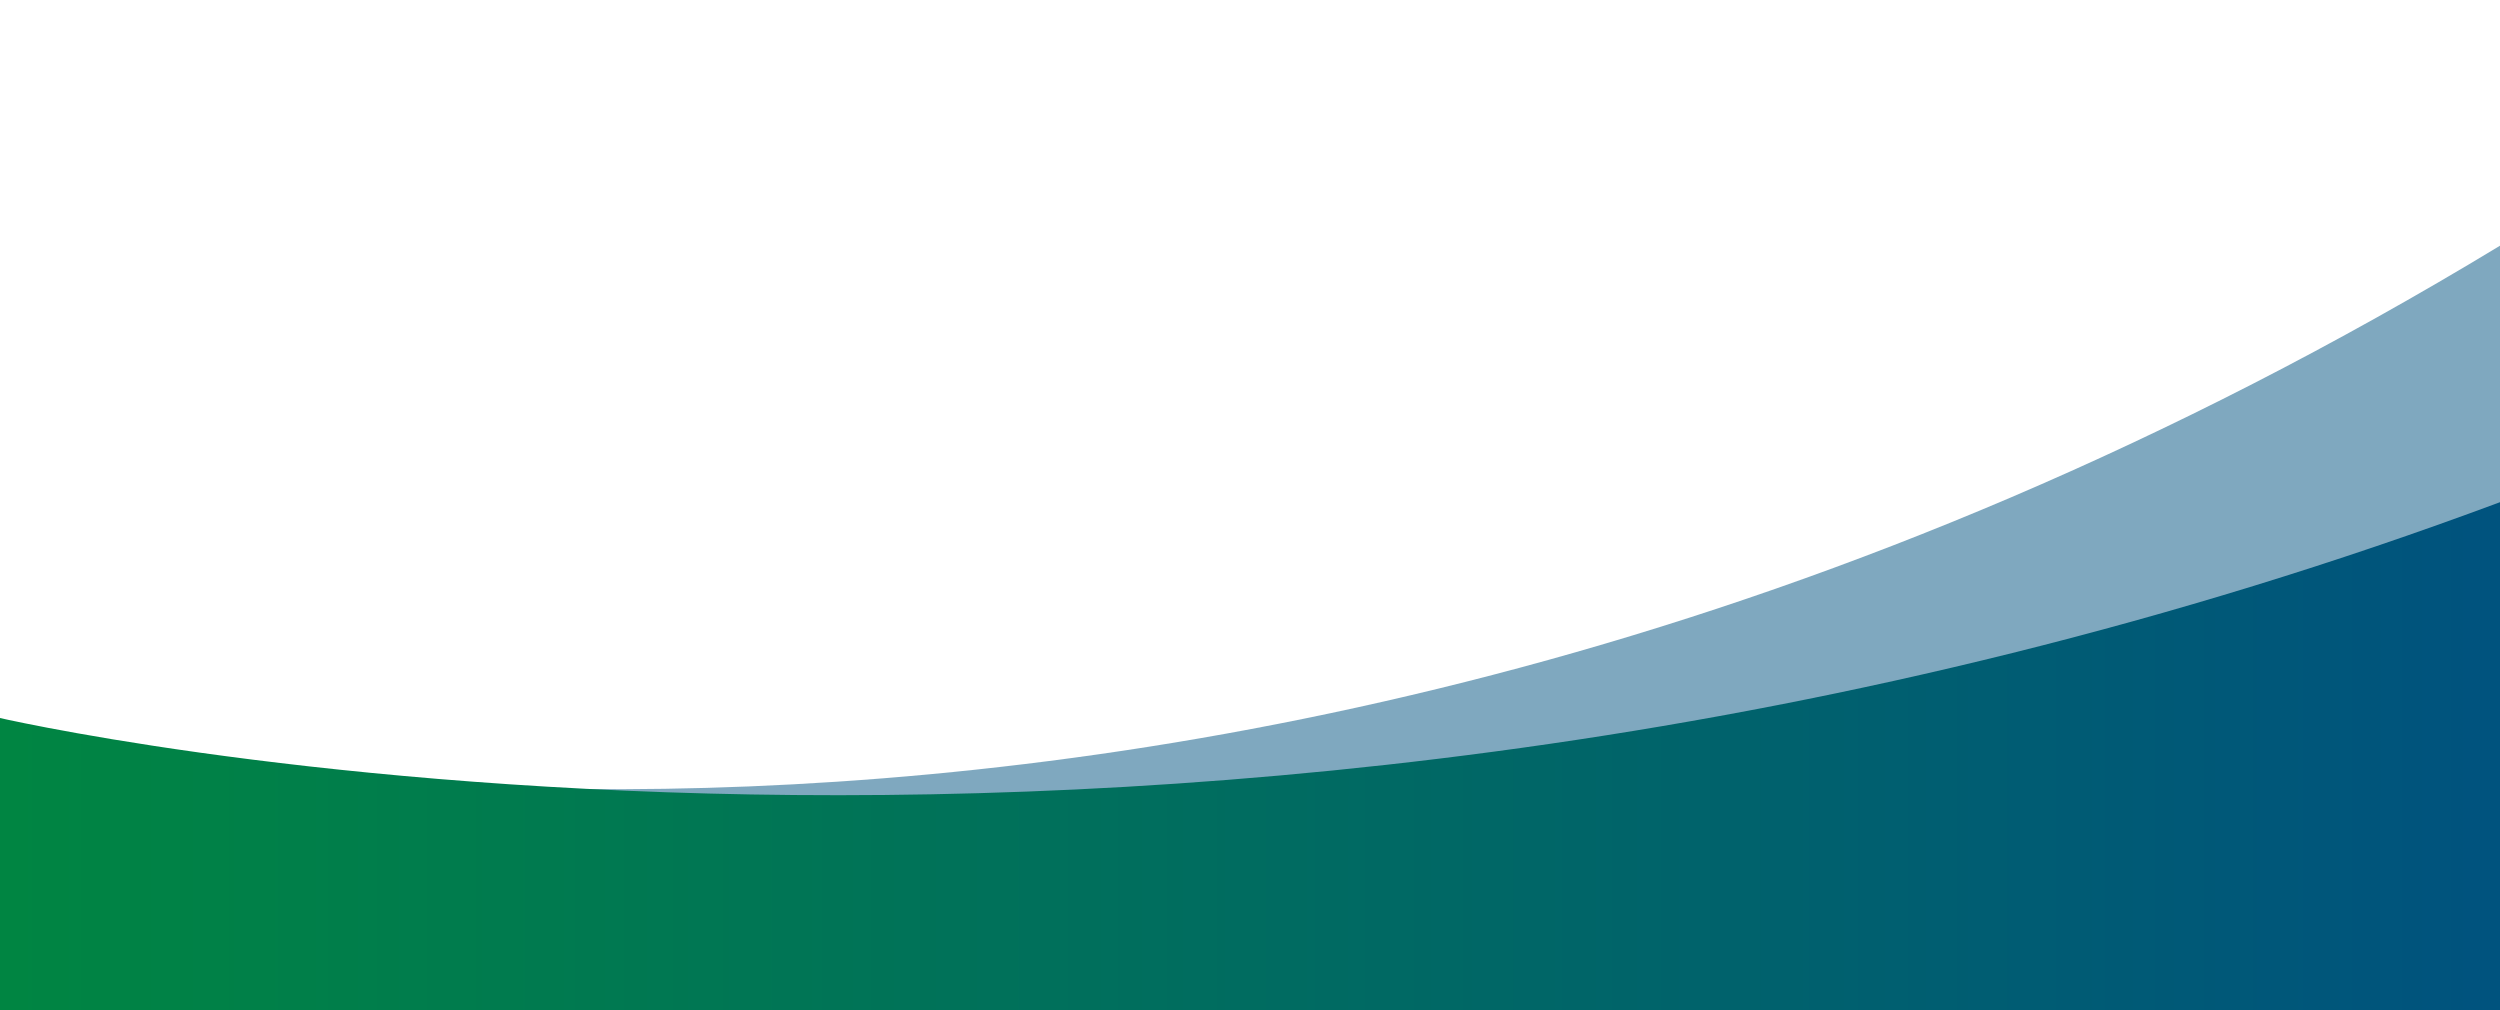
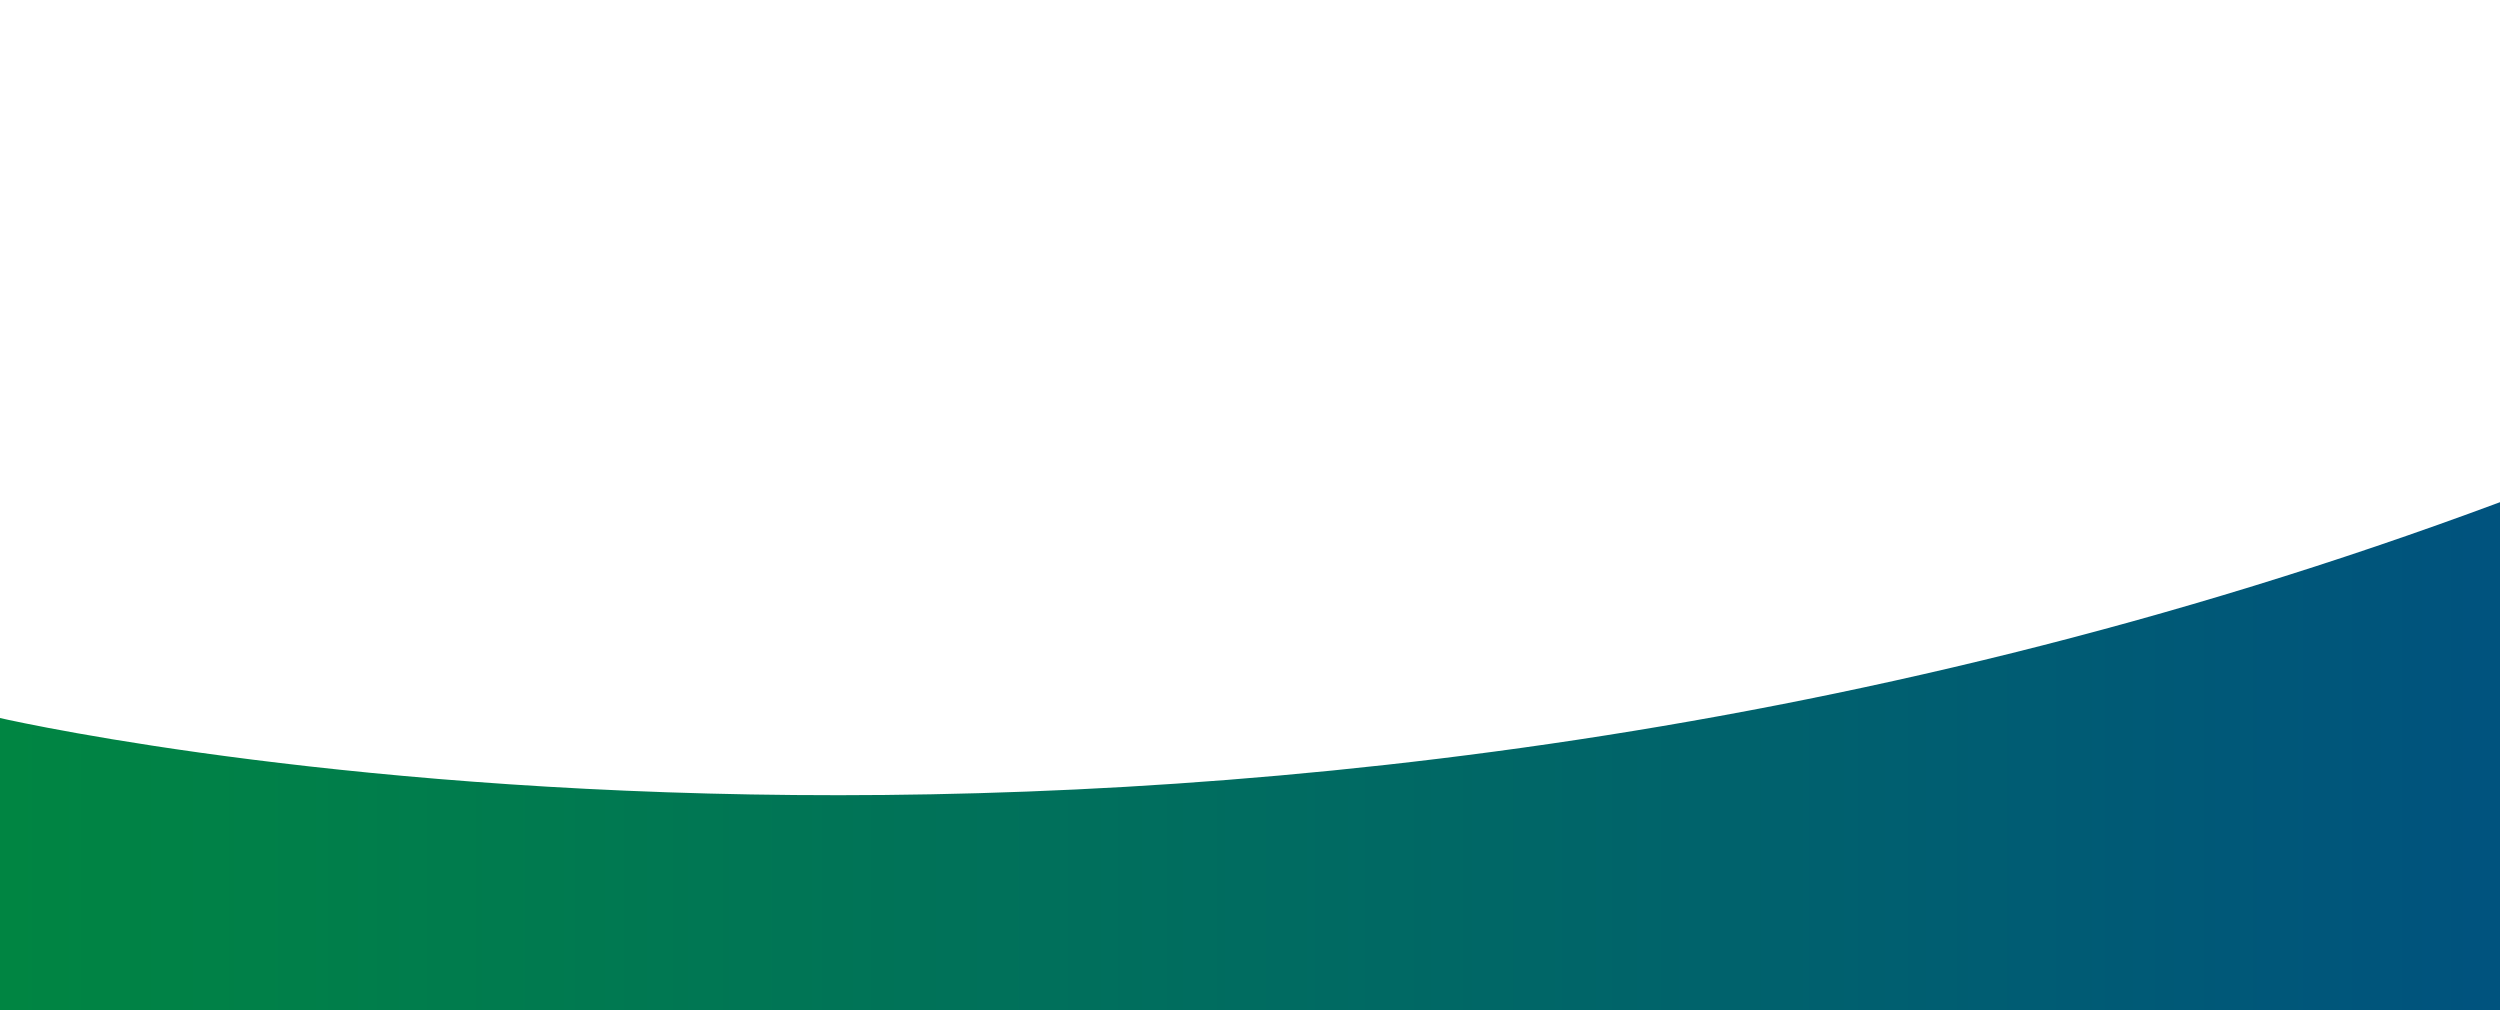
<svg xmlns="http://www.w3.org/2000/svg" version="1.1" id="Layer_1" x="0" y="0" width="1920" height="776" xml:space="preserve">
  <linearGradient id="SVGID_1_" gradientUnits="userSpaceOnUse" x1="3243.633" y1="-570.197" x2="3243.322" y2="-568.659" gradientTransform="matrix(1924.484 0 0 589.088 -6242235 337878.438)">
    <stop offset="0" stop-color="#00527f" />
    <stop offset="1" stop-color="#008542" />
  </linearGradient>
-   <path opacity=".5" fill="url(#SVGID_1_)" d="M-4.235 555.5s904.25 251.537 1924.328-366.852c.354-1.117 0 589.086 0 589.086H-4.235V555.5z" />
  <linearGradient id="SVGID_2_" gradientUnits="userSpaceOnUse" x1="3243.587" y1="-572.73" x2="3244.586" y2="-572.73" gradientTransform="matrix(1924.484 0 0 392.088 -6242235 225142.344)">
    <stop offset="0" stop-color="#008542" />
    <stop offset="1" stop-color="#00527f" />
  </linearGradient>
  <path fill="url(#SVGID_2_)" d="M-4.235 550.5s907.662 214.01 1924.328-164.852c.354-1.117 0 392.086 0 392.086H-4.235V550.5z" />
</svg>